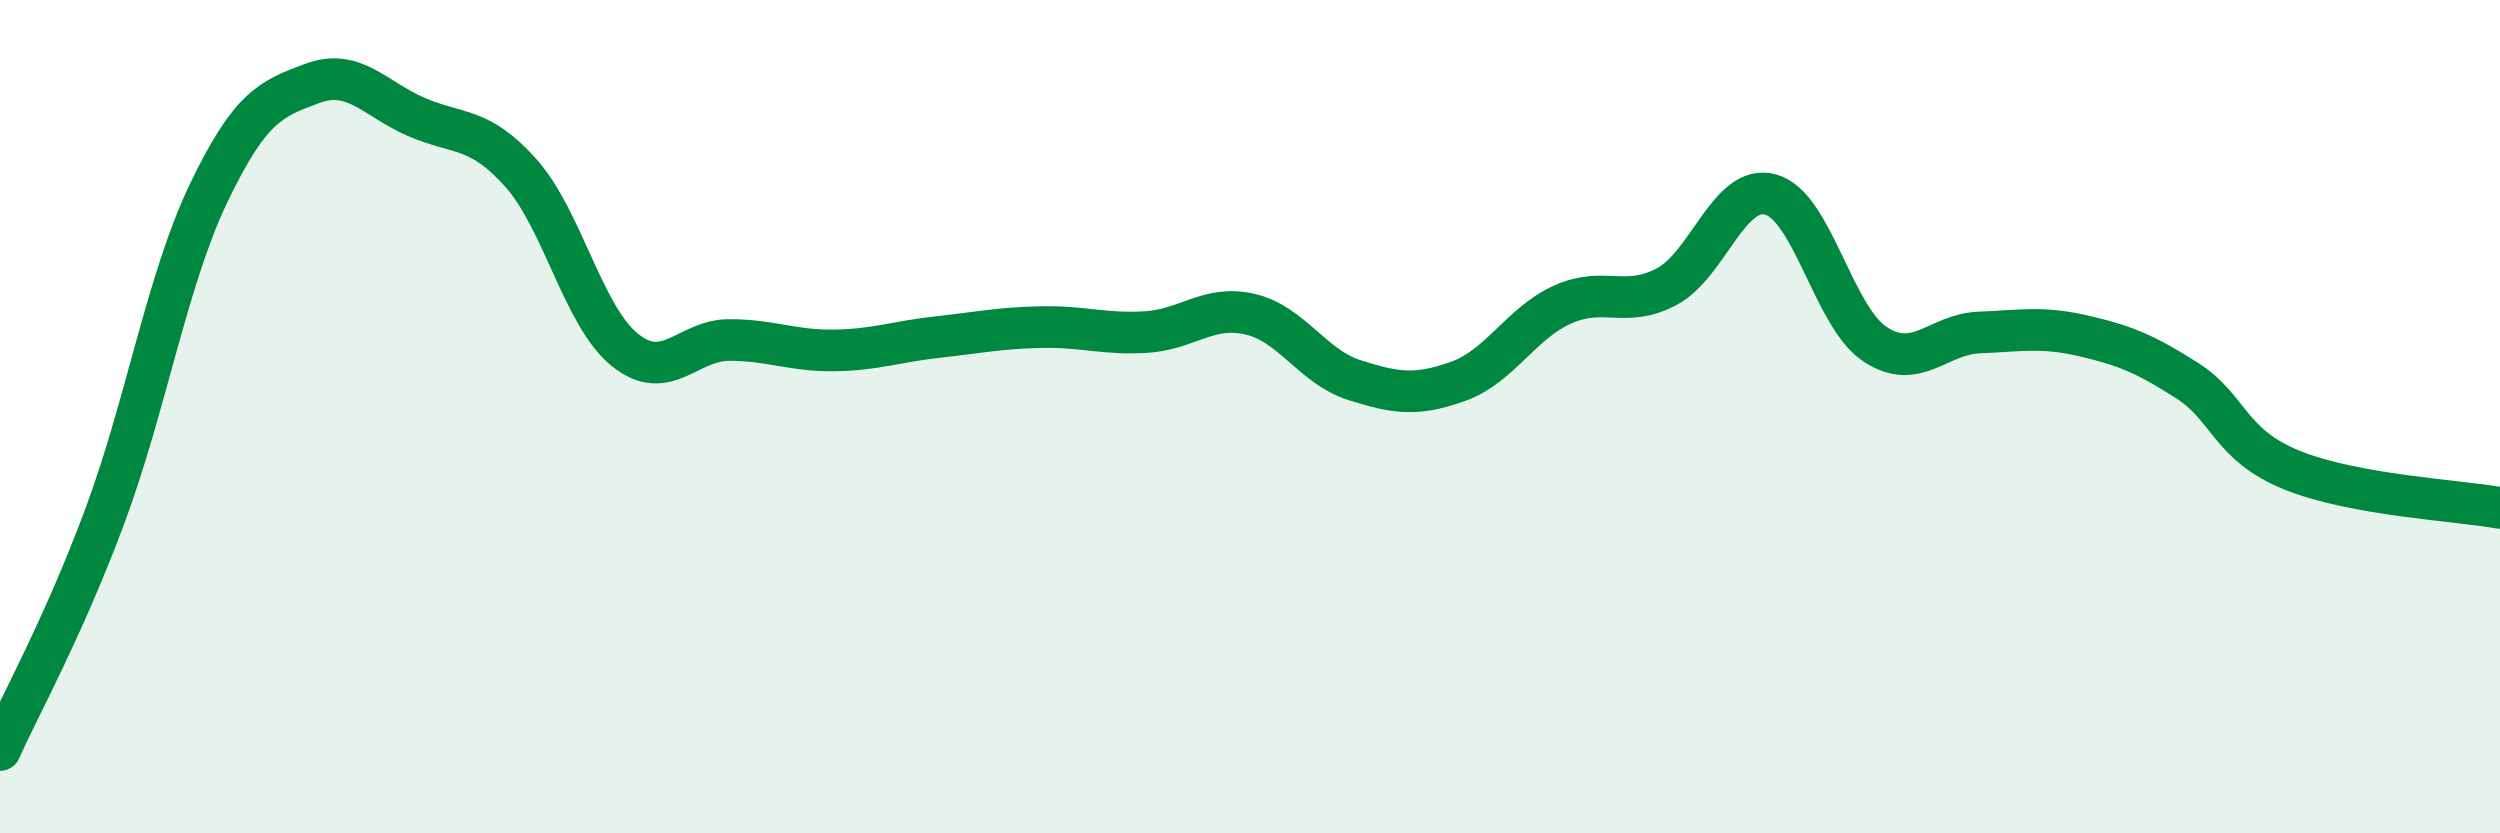
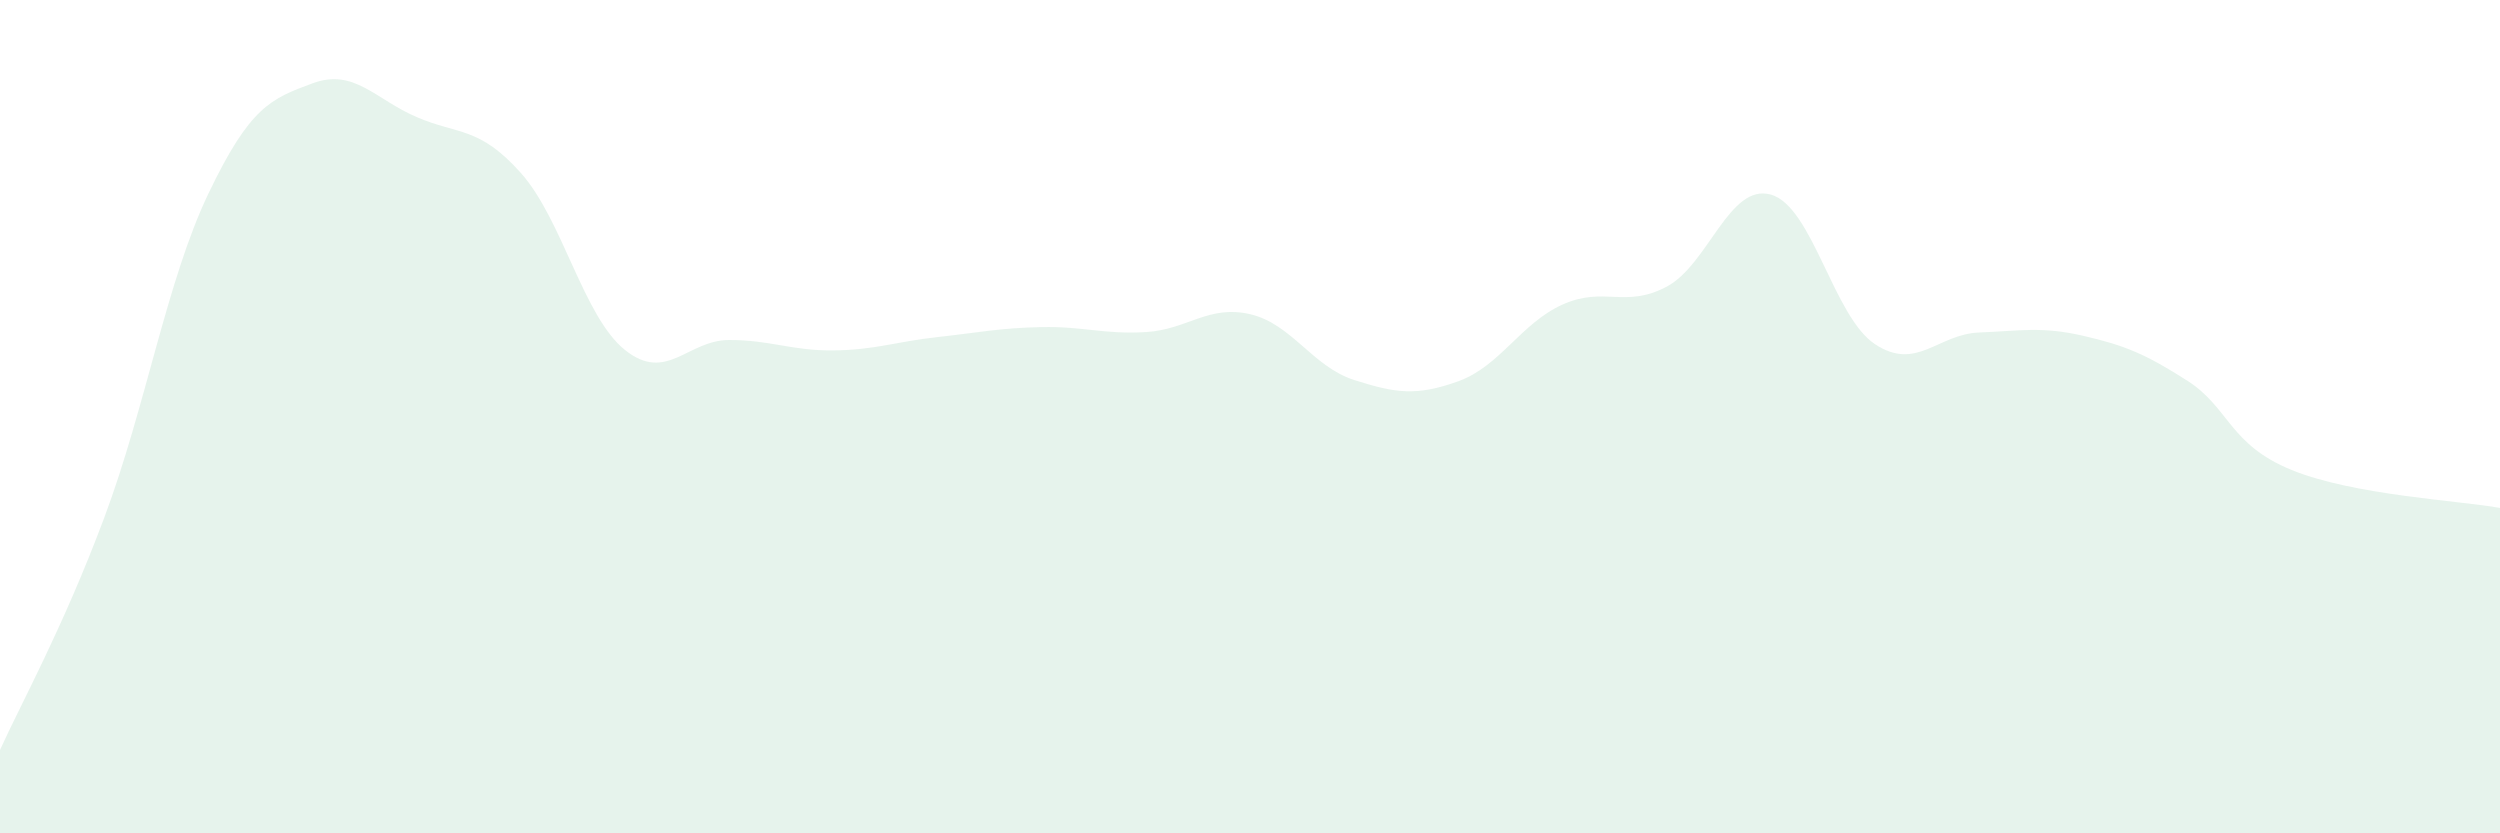
<svg xmlns="http://www.w3.org/2000/svg" width="60" height="20" viewBox="0 0 60 20">
  <path d="M 0,18 C 0.5,16.89 1.5,15.1 2.5,12.43 C 3.5,9.76 4,6.74 5,4.65 C 6,2.56 6.5,2.37 7.5,2 C 8.5,1.63 9,2.38 10,2.81 C 11,3.24 11.5,3.03 12.5,4.15 C 13.5,5.27 14,7.6 15,8.4 C 16,9.2 16.5,8.16 17.5,8.16 C 18.5,8.16 19,8.42 20,8.41 C 21,8.4 21.5,8.2 22.5,8.09 C 23.5,7.98 24,7.87 25,7.85 C 26,7.83 26.5,8.03 27.5,7.97 C 28.5,7.91 29,7.31 30,7.54 C 31,7.77 31.5,8.8 32.5,9.12 C 33.5,9.44 34,9.51 35,9.15 C 36,8.79 36.5,7.76 37.5,7.31 C 38.5,6.86 39,7.41 40,6.88 C 41,6.35 41.5,4.39 42.5,4.67 C 43.5,4.95 44,7.6 45,8.26 C 46,8.92 46.5,8.02 47.5,7.98 C 48.5,7.94 49,7.83 50,8.06 C 51,8.29 51.5,8.5 52.5,9.14 C 53.5,9.78 53.5,10.67 55,11.28 C 56.5,11.89 59,12.01 60,12.19L60 20L0 20Z" fill="#008740" opacity="0.1" stroke-linecap="round" stroke-linejoin="round" />
-   <path d="M 0,18 C 0.5,16.89 1.5,15.1 2.5,12.43 C 3.5,9.76 4,6.74 5,4.65 C 6,2.56 6.5,2.37 7.5,2 C 8.5,1.63 9,2.38 10,2.81 C 11,3.24 11.5,3.03 12.5,4.15 C 13.5,5.27 14,7.6 15,8.4 C 16,9.2 16.5,8.16 17.5,8.16 C 18.5,8.16 19,8.42 20,8.41 C 21,8.4 21.5,8.2 22.5,8.09 C 23.5,7.98 24,7.87 25,7.85 C 26,7.83 26.5,8.03 27.5,7.97 C 28.5,7.91 29,7.31 30,7.54 C 31,7.77 31.5,8.8 32.5,9.12 C 33.5,9.44 34,9.51 35,9.15 C 36,8.79 36.5,7.76 37.5,7.31 C 38.5,6.86 39,7.41 40,6.88 C 41,6.35 41.5,4.39 42.5,4.67 C 43.5,4.95 44,7.6 45,8.26 C 46,8.92 46.5,8.02 47.5,7.98 C 48.5,7.94 49,7.83 50,8.06 C 51,8.29 51.5,8.5 52.5,9.14 C 53.5,9.78 53.5,10.67 55,11.28 C 56.5,11.89 59,12.01 60,12.19" stroke="#008740" stroke-width="1" fill="none" stroke-linecap="round" stroke-linejoin="round" />
</svg>